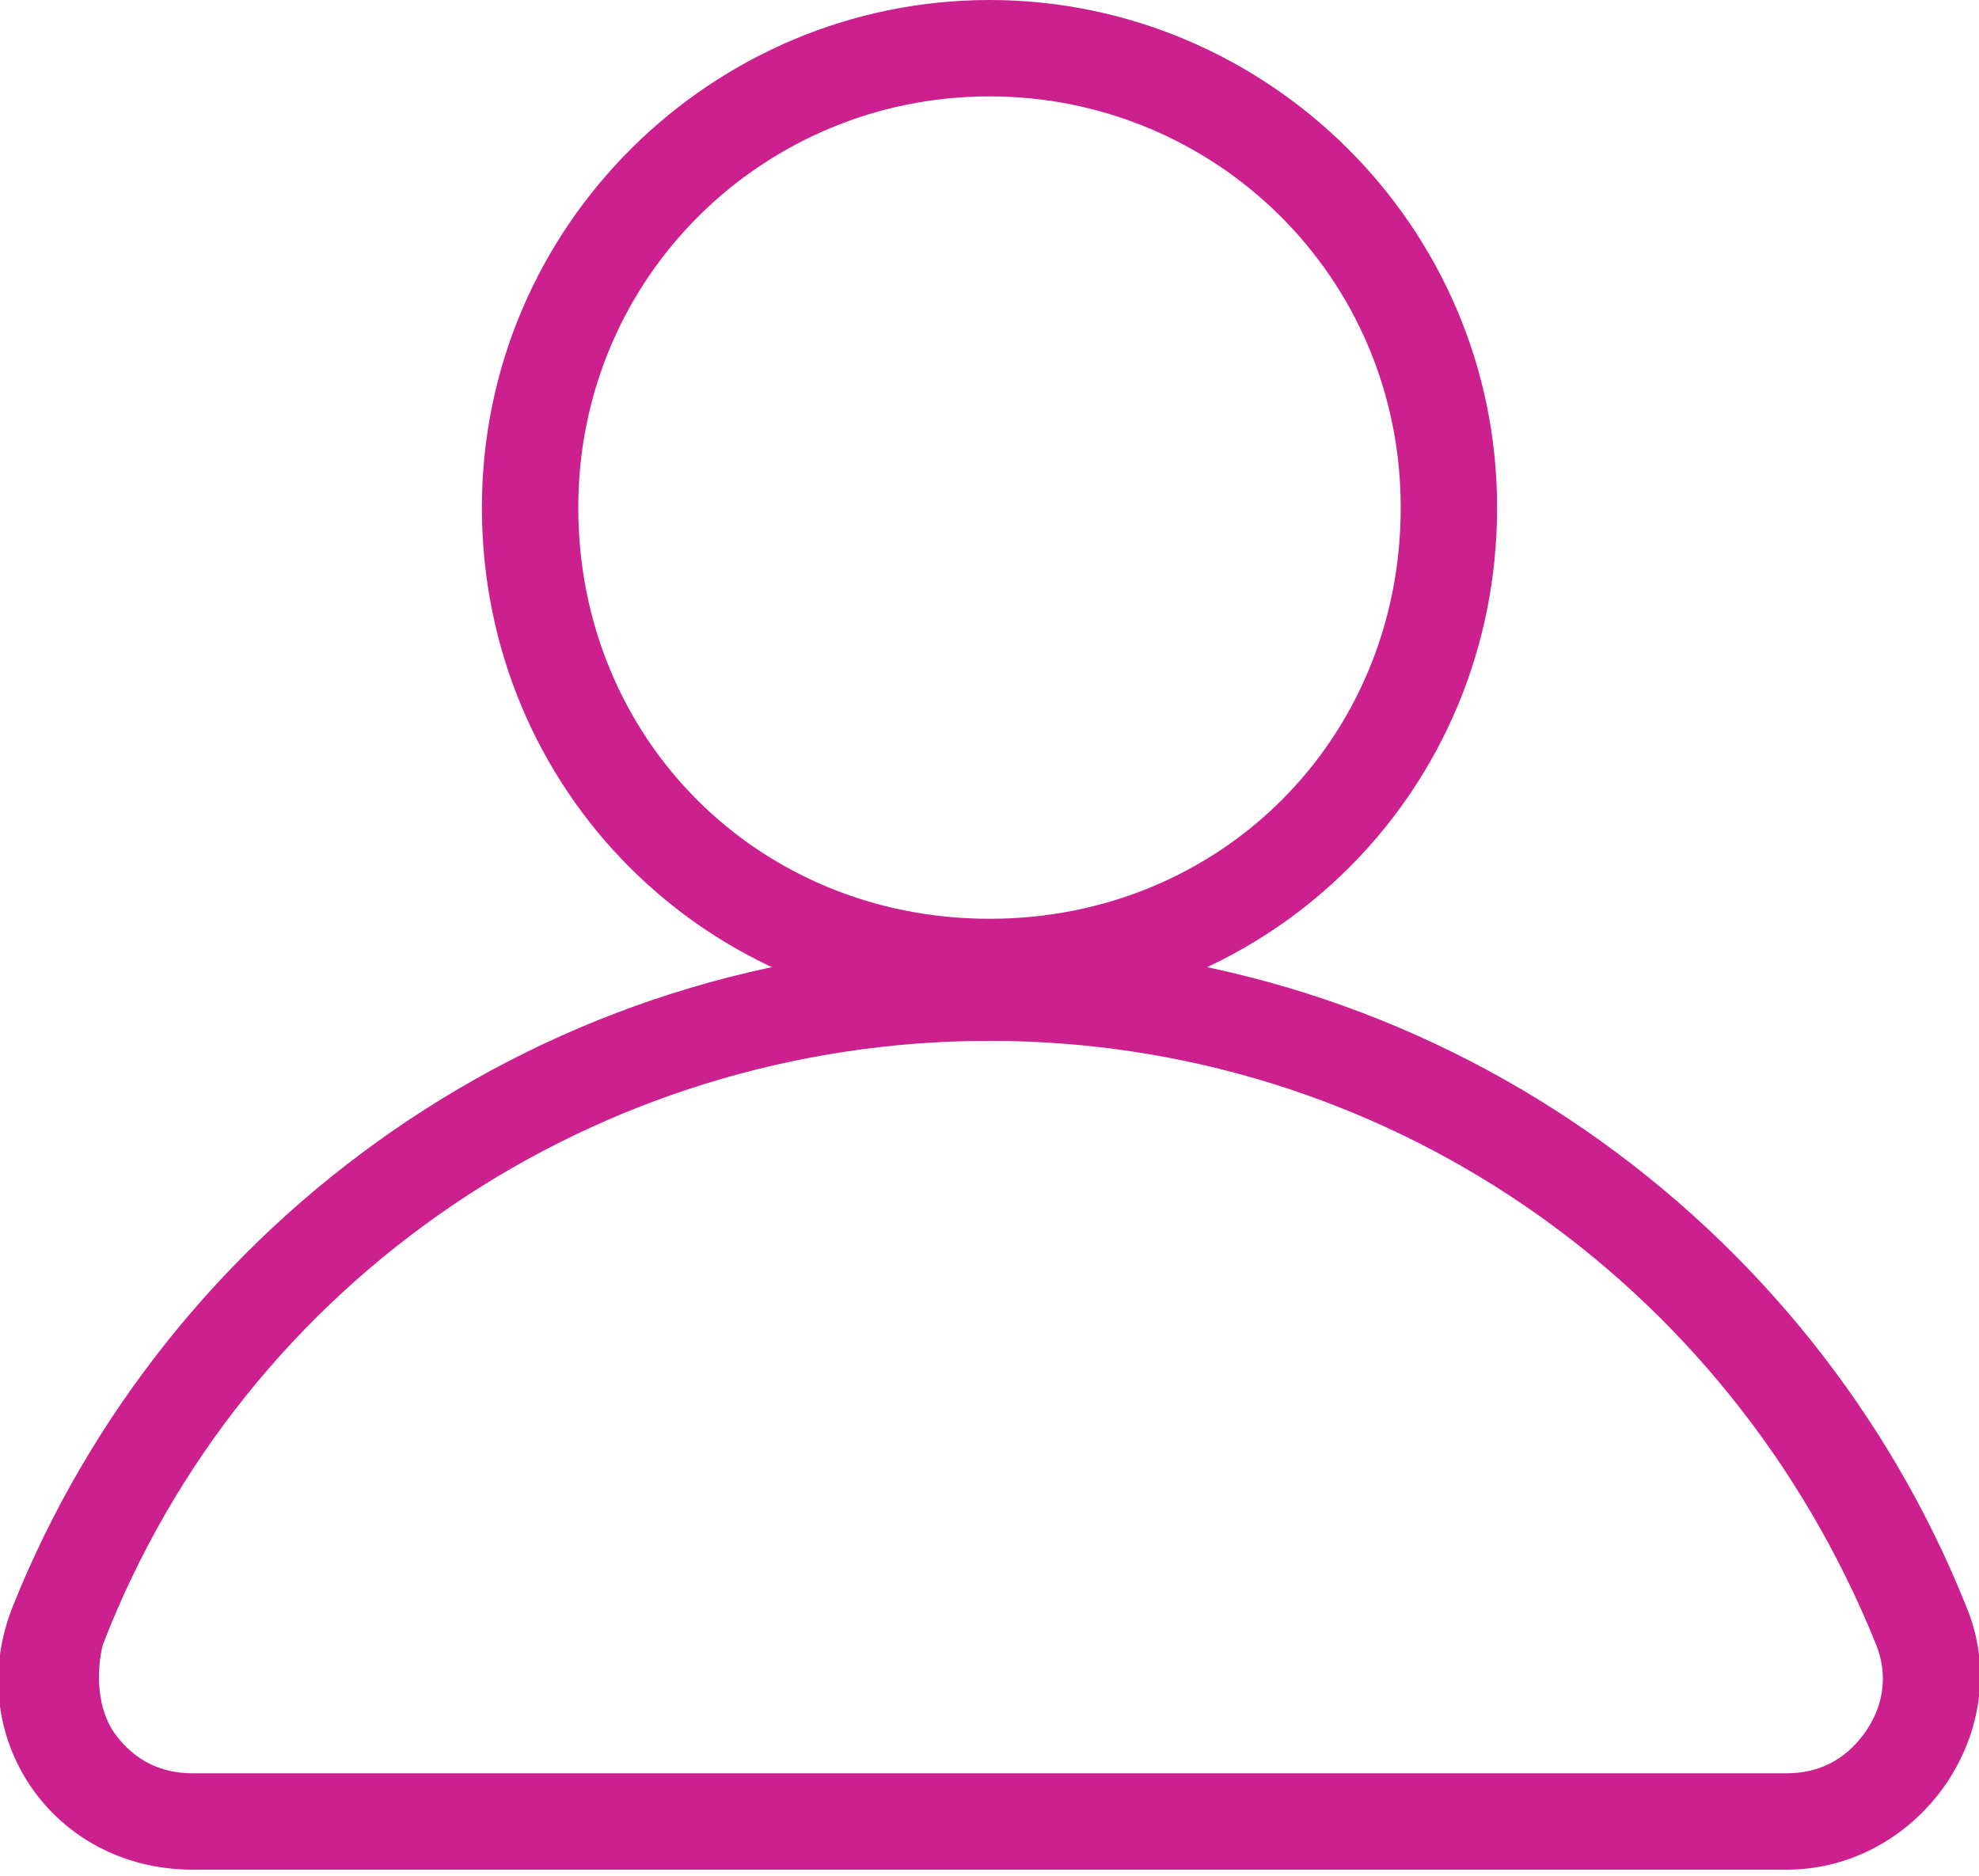
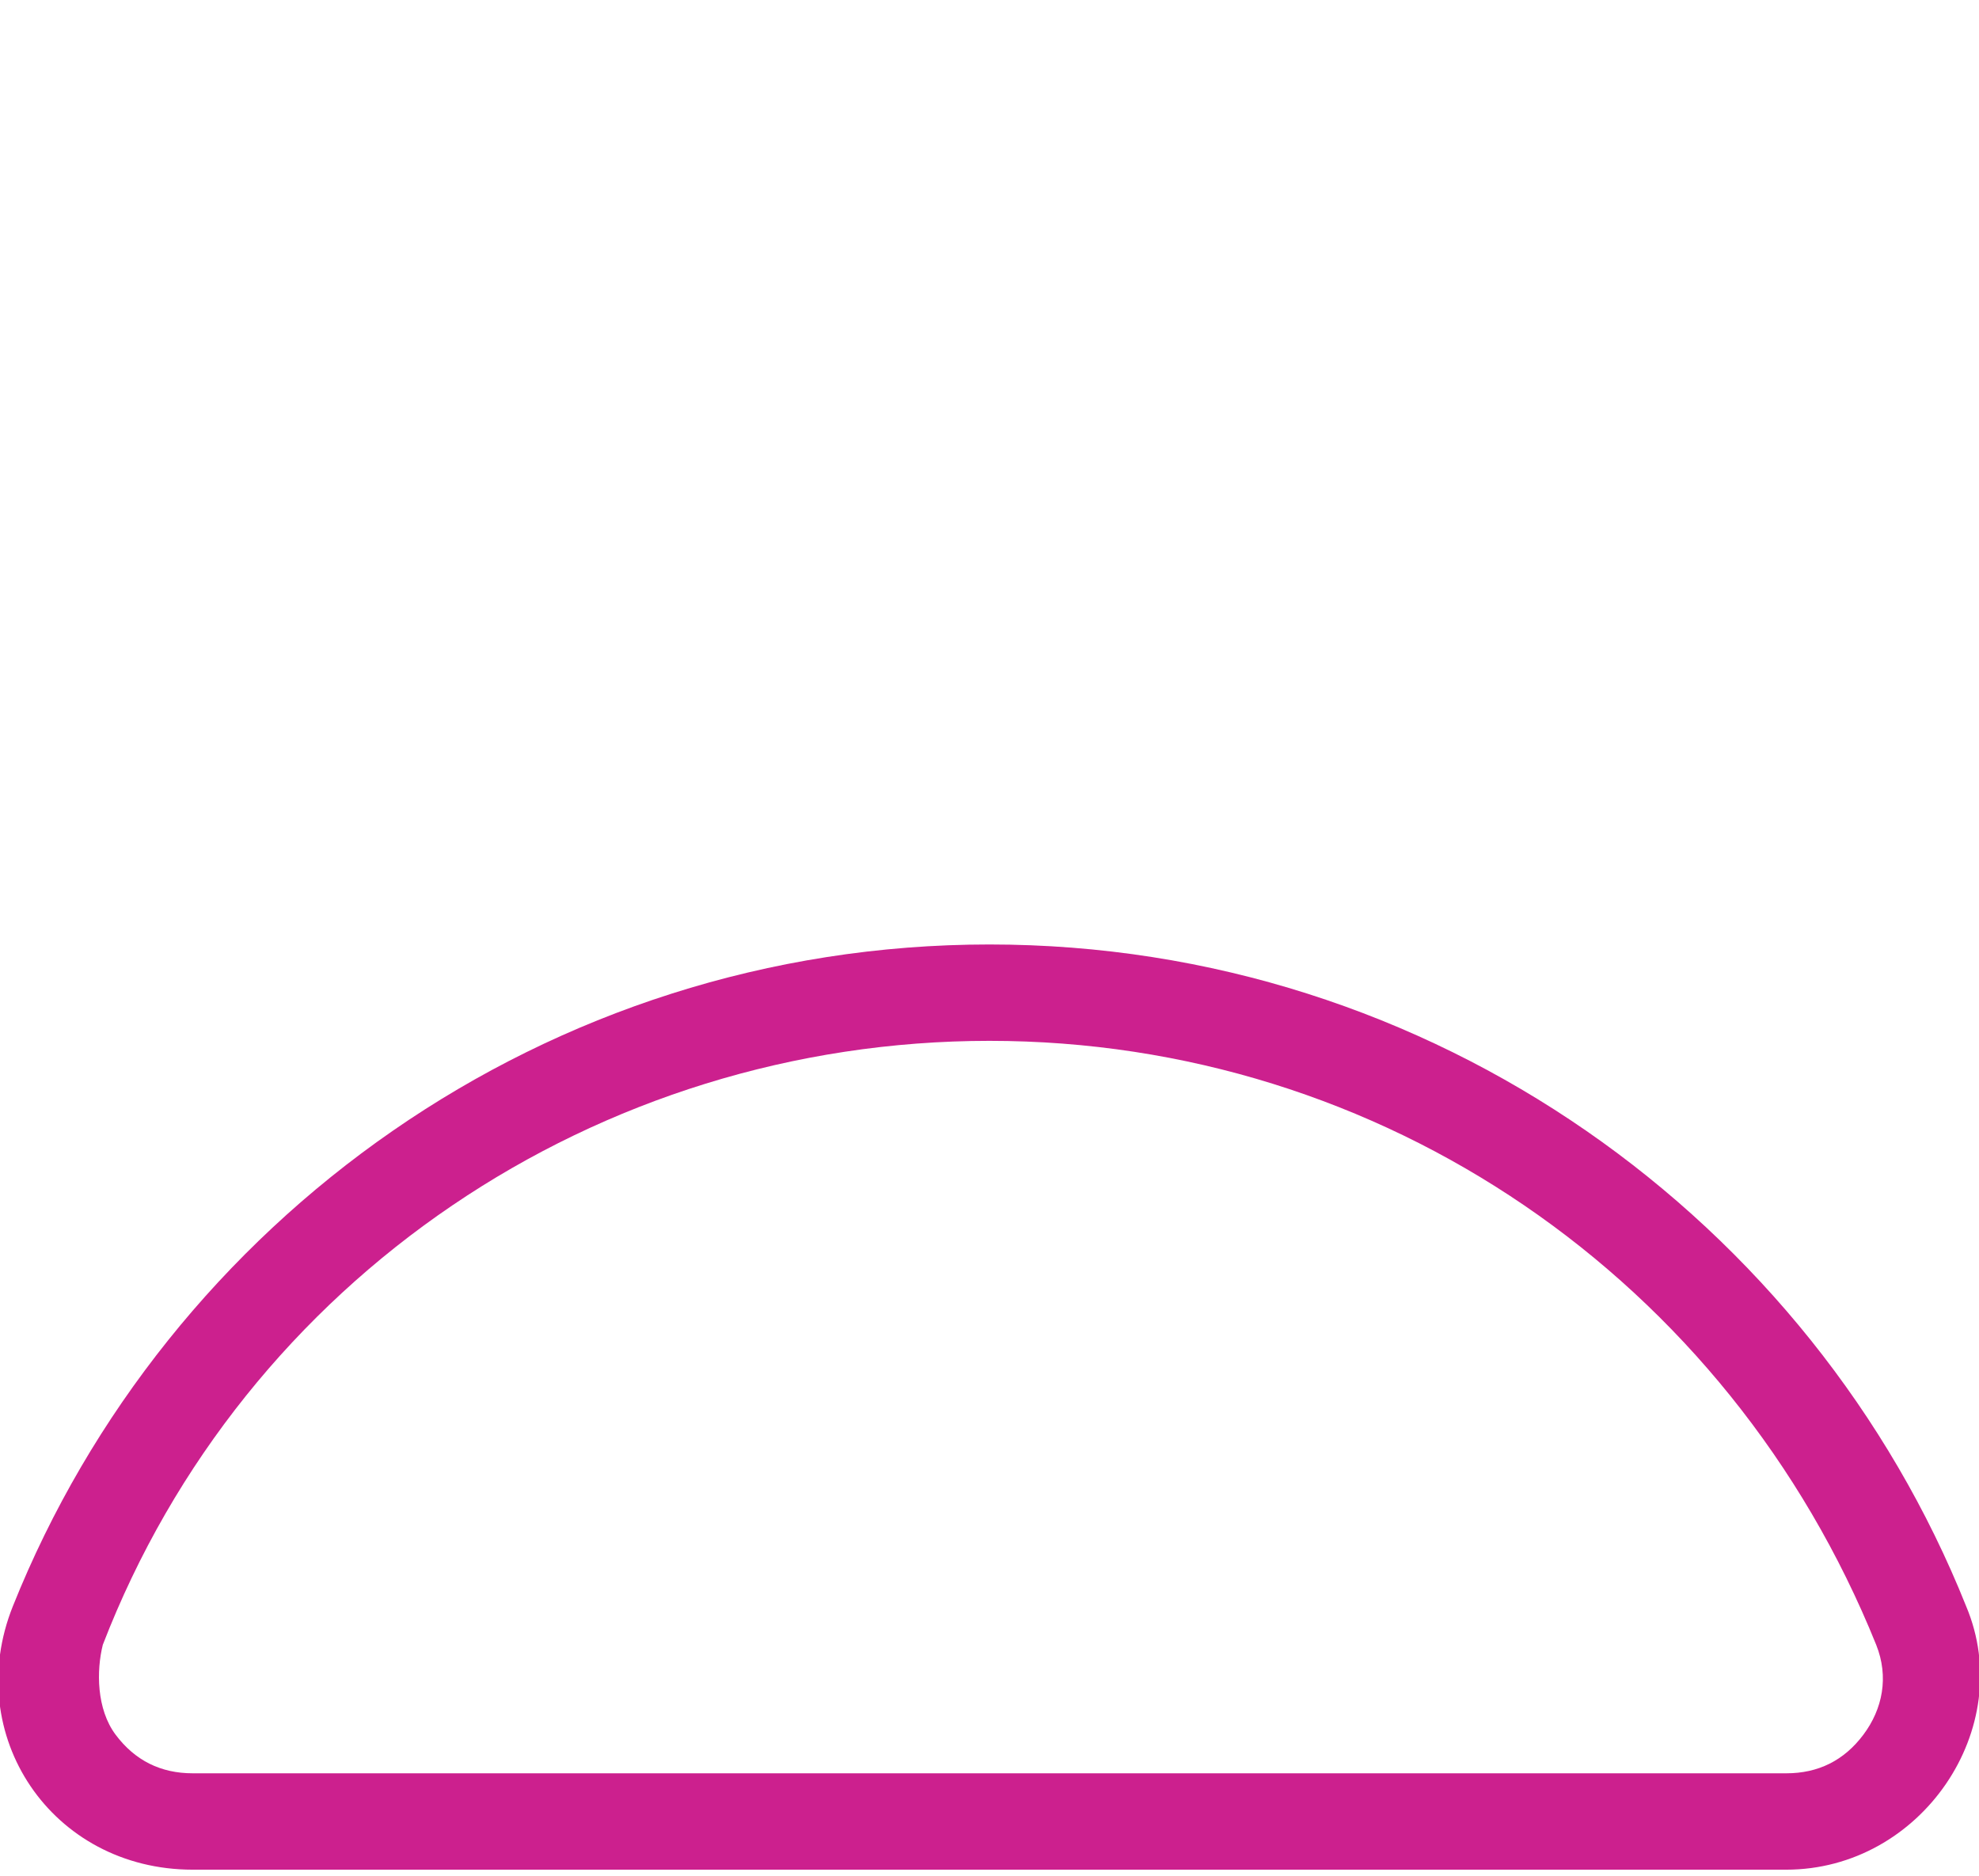
<svg xmlns="http://www.w3.org/2000/svg" viewBox="0 0 30.8 29.2">
  <defs>
    <style>.d{fill:#cc208e;}</style>
  </defs>
  <g id="a" />
  <g id="b">
    <g id="c">
      <g>
-         <path class="d" d="M15.4,1.5c3.5,0,6.4,2.8,6.4,6.4s-2.8,6.4-6.4,6.4-6.4-2.8-6.4-6.4S11.9,1.5,15.4,1.5m0-1.5c-4.3,0-7.9,3.5-7.9,7.9s3.5,7.9,7.9,7.9,7.9-3.5,7.9-7.9S19.7,0,15.4,0h0Z" />
        <path class="d" d="M15.4,16.2c6.1,0,11.5,3.7,13.8,9.4,.2,.5,.1,1-.2,1.4-.3,.4-.7,.6-1.2,.6H3c-.5,0-.9-.2-1.2-.6-.3-.4-.3-1-.2-1.4,2.2-5.7,7.7-9.4,13.8-9.4m0-1.5C8.5,14.7,2.6,19,.2,25c-.8,2,.6,4.1,2.8,4.1H27.8c2.1,0,3.6-2.2,2.8-4.1-2.4-6-8.3-10.3-15.2-10.3h0Z" />
      </g>
    </g>
  </g>
</svg>